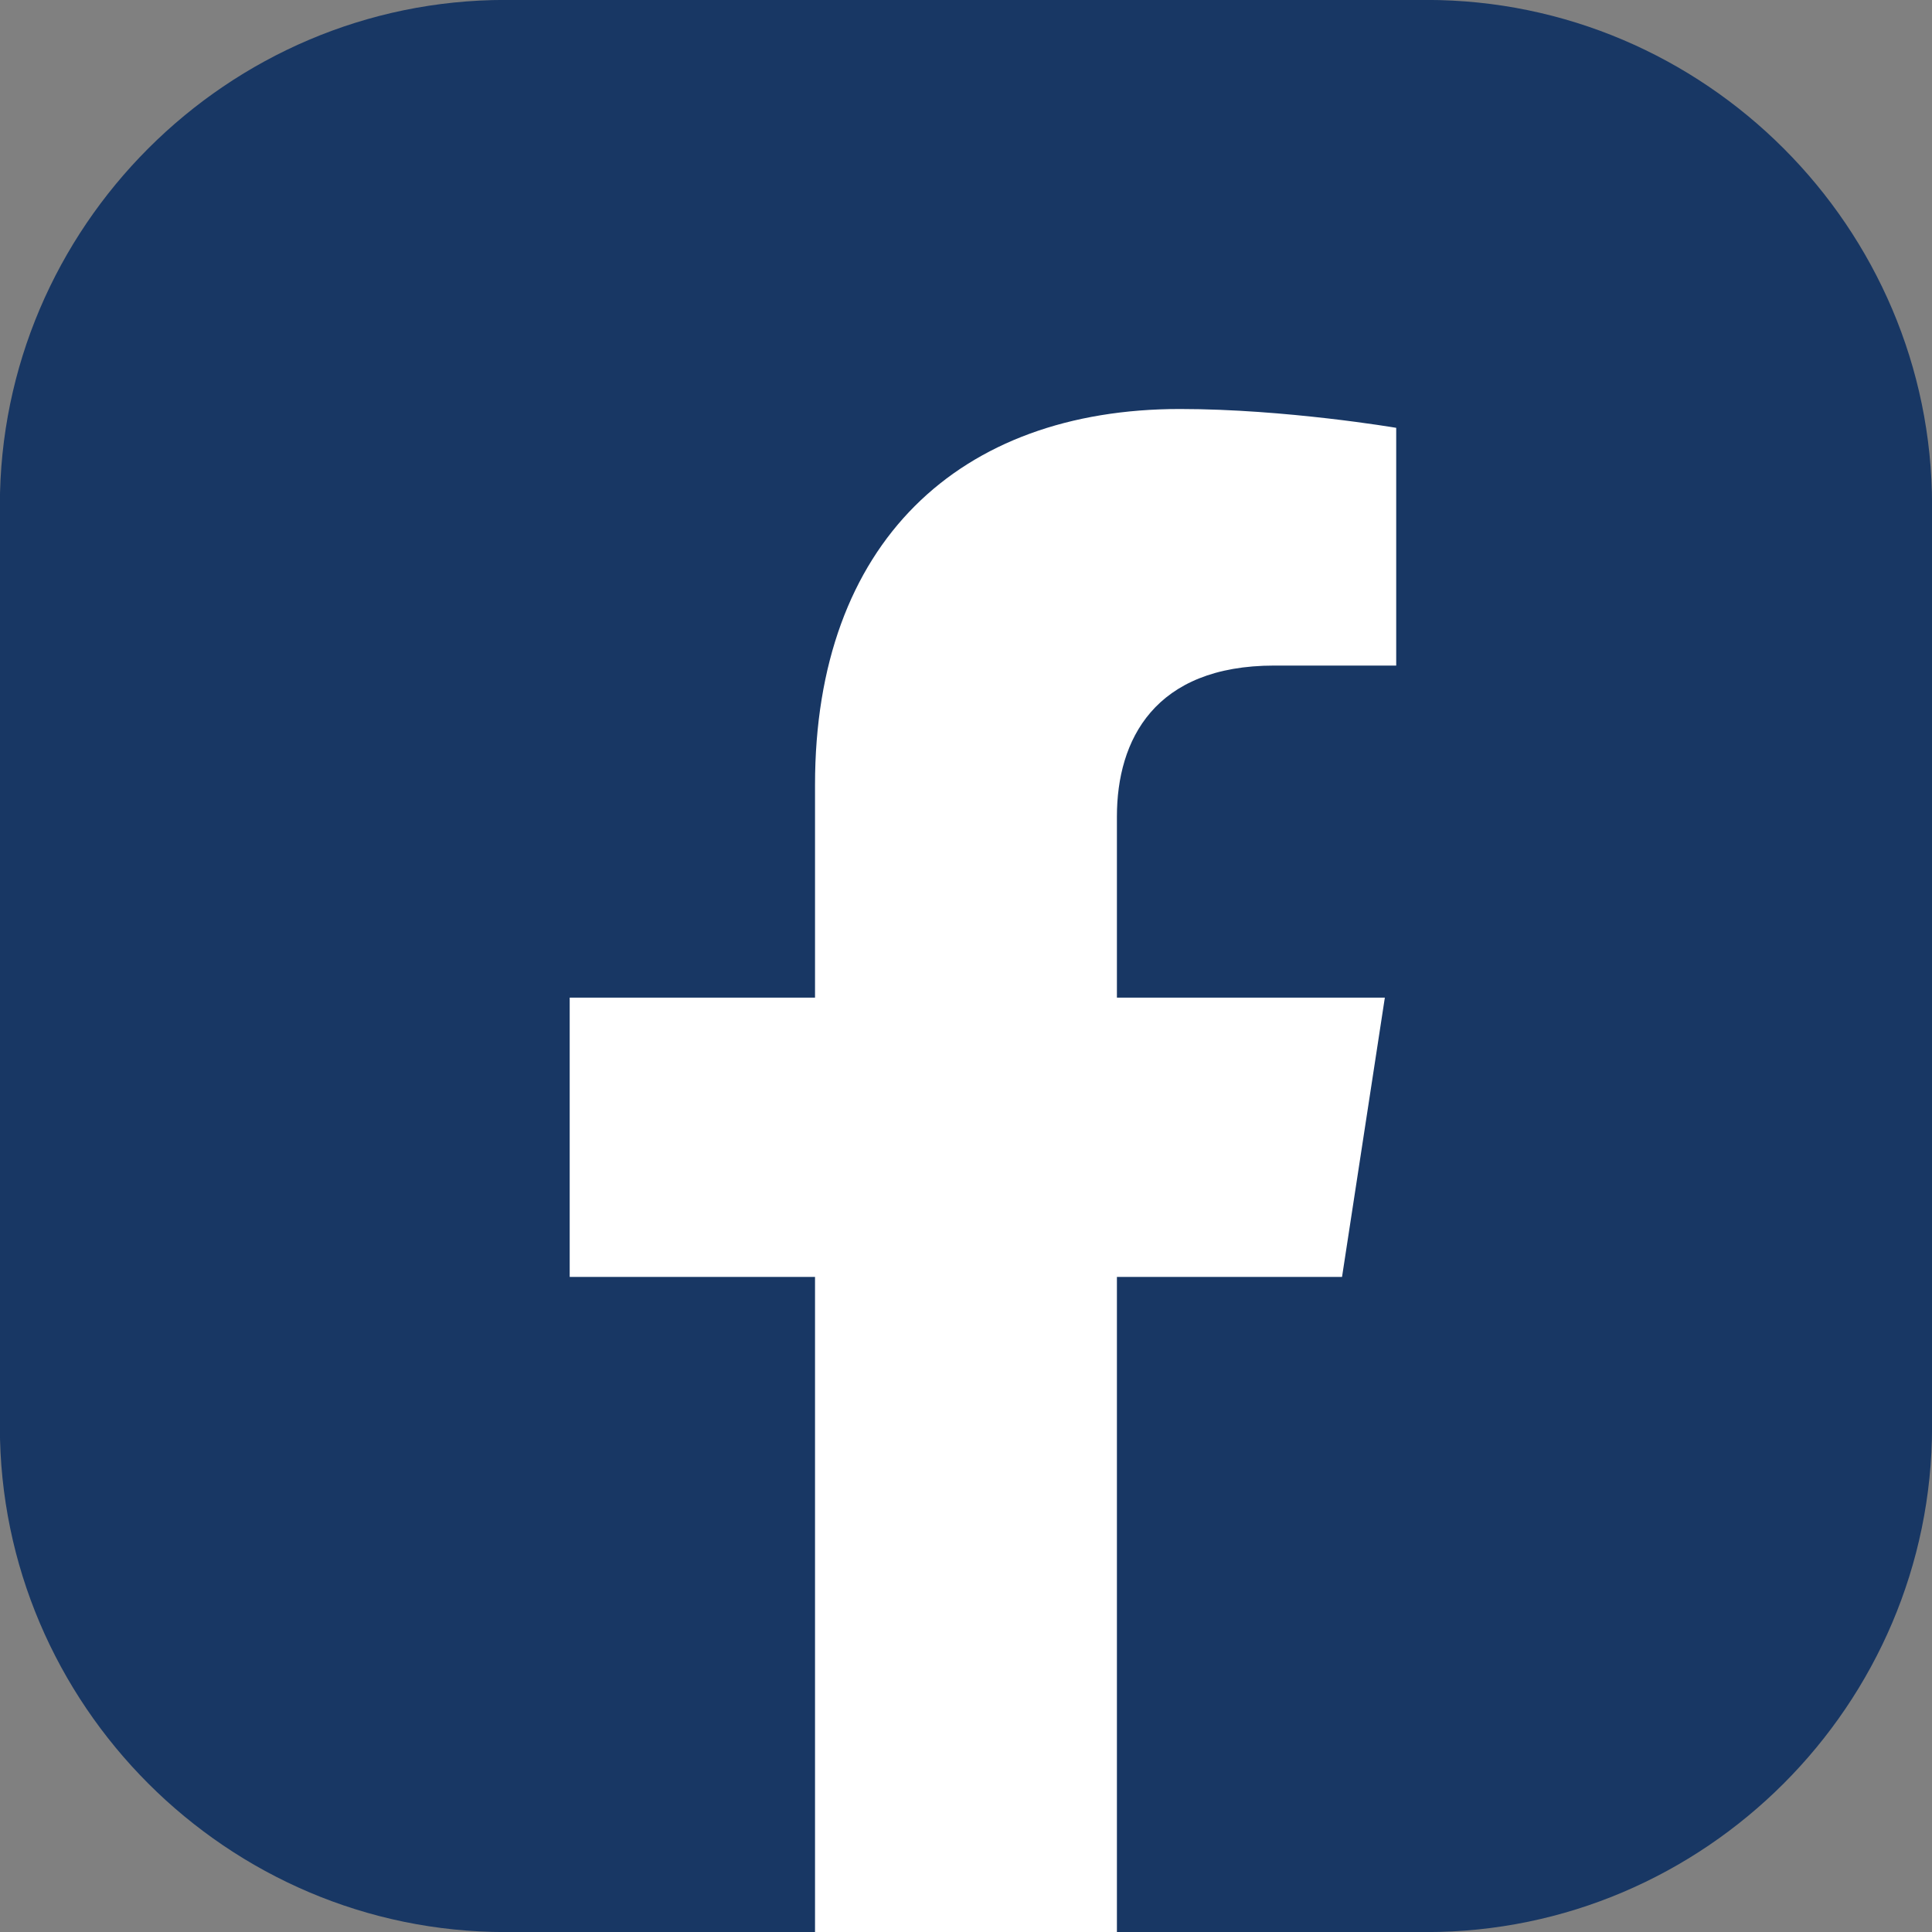
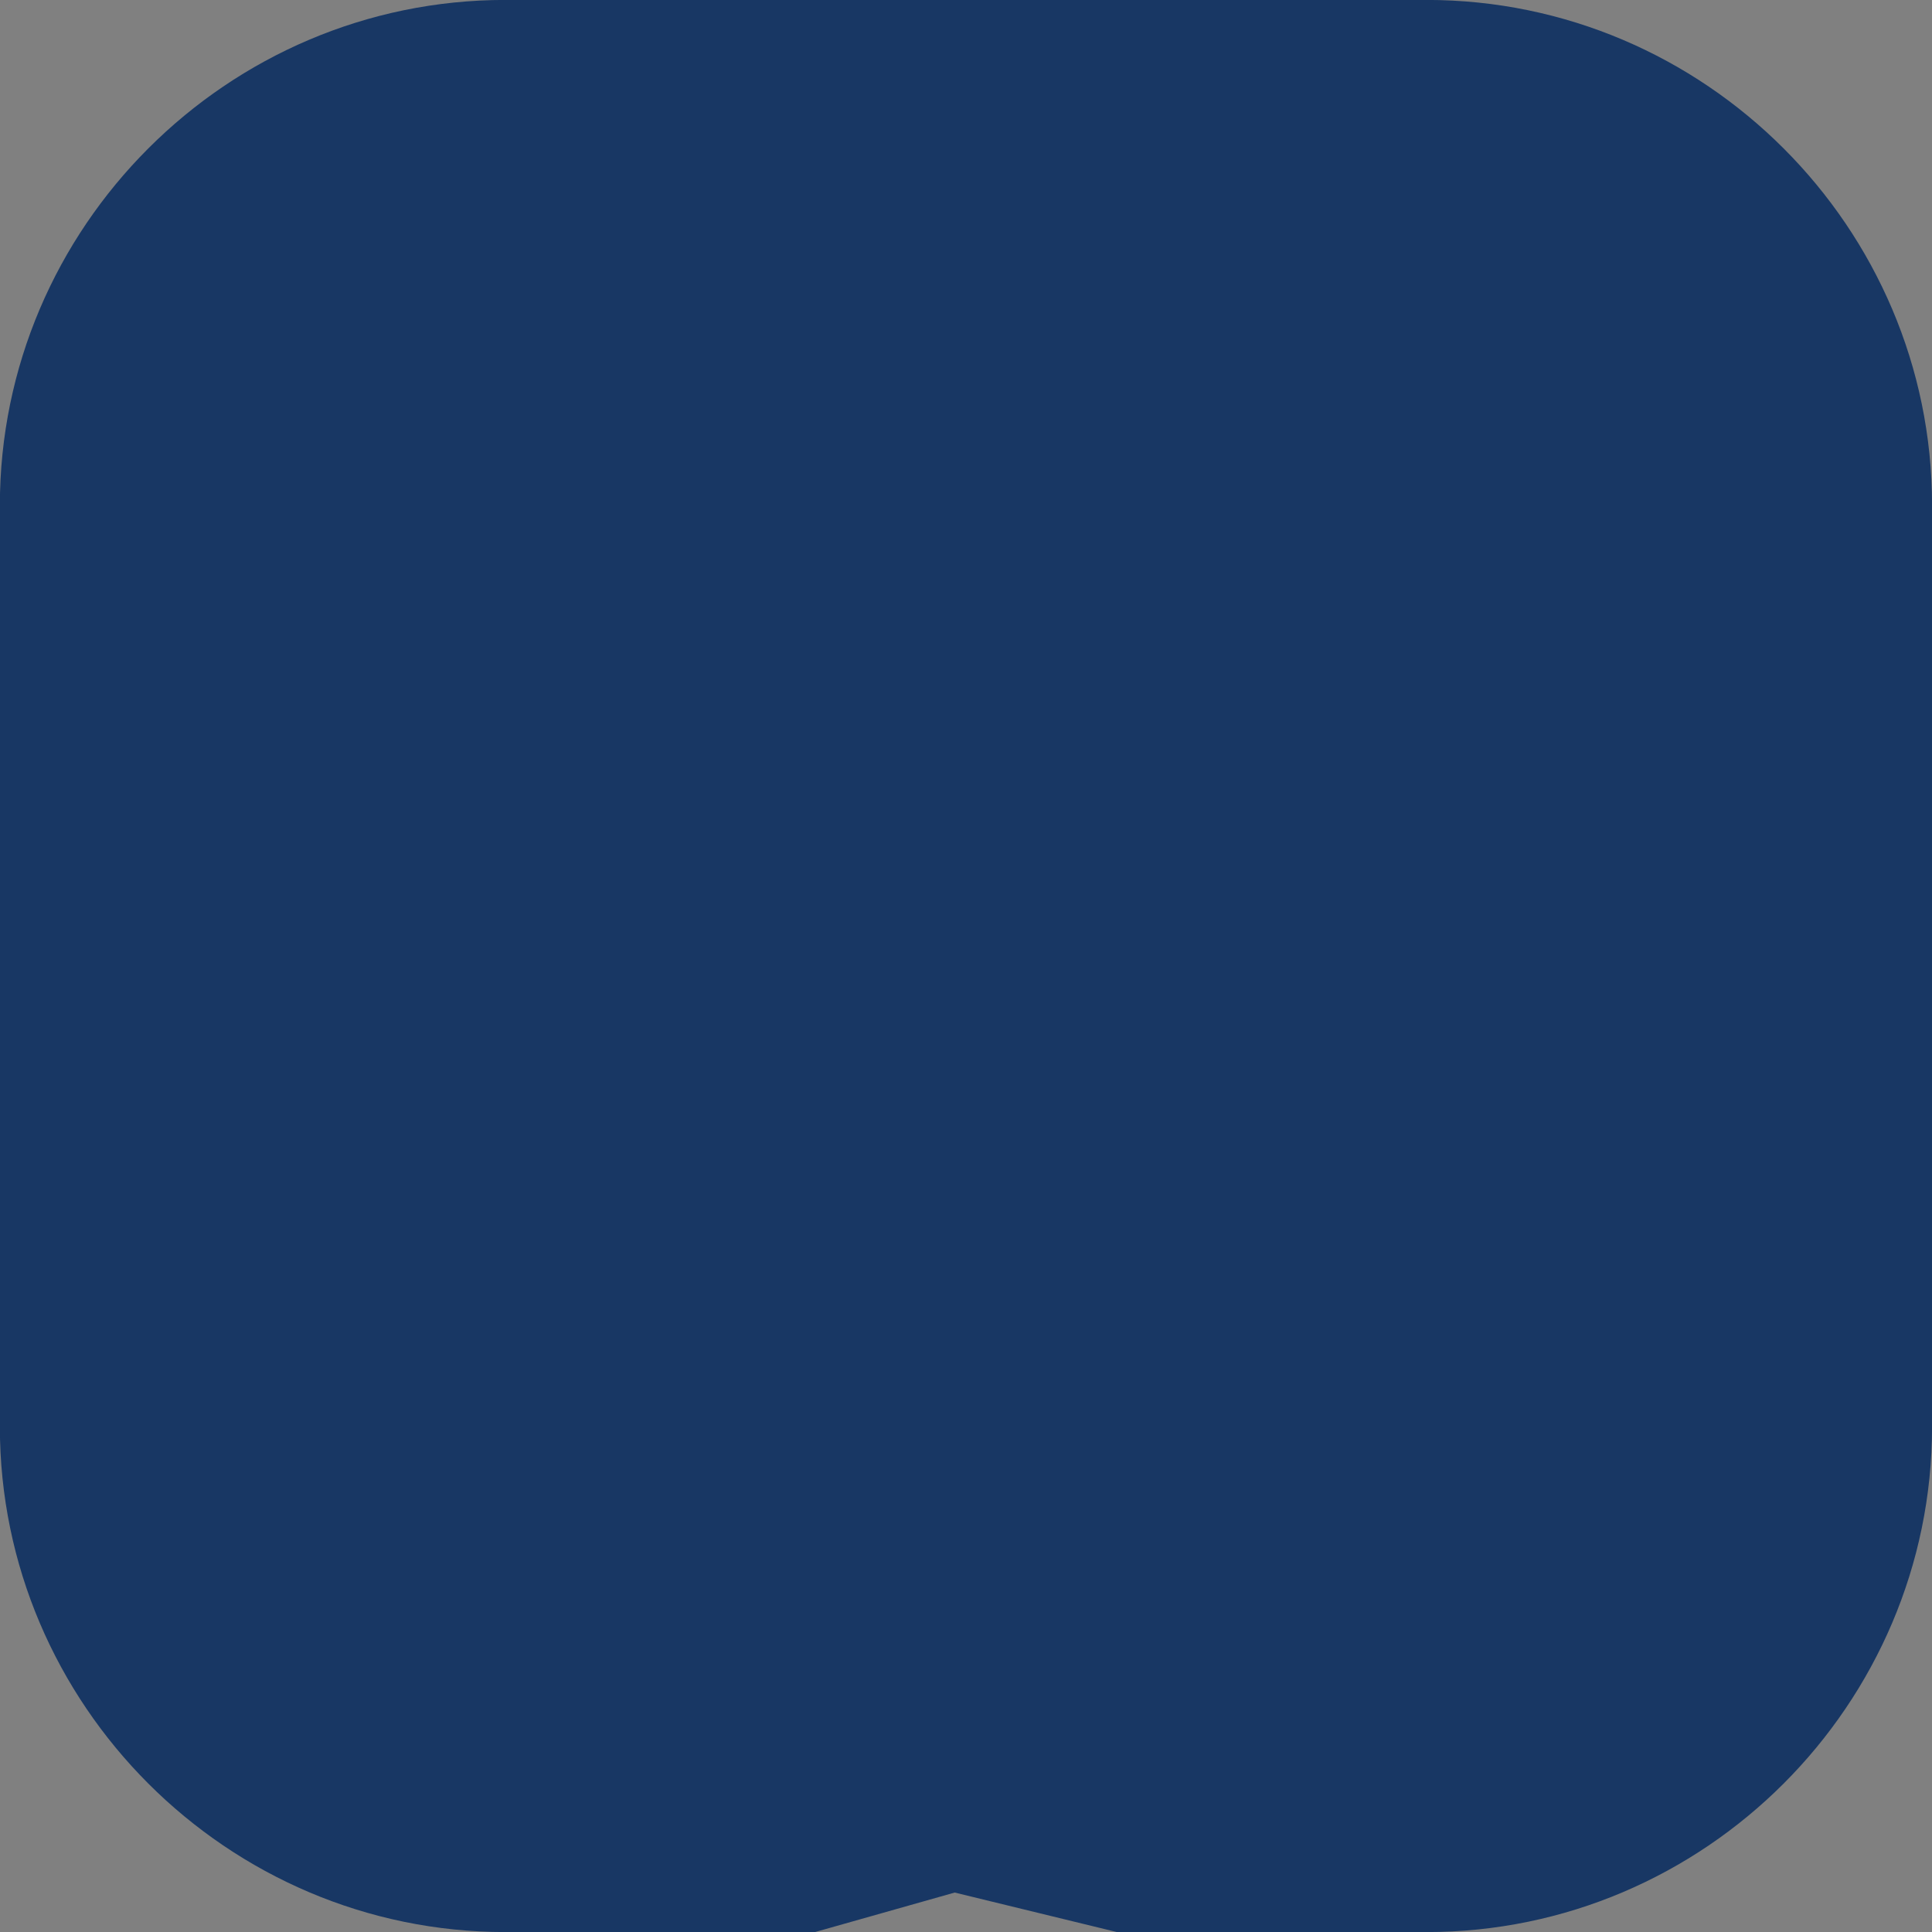
<svg xmlns="http://www.w3.org/2000/svg" version="1.1" id="Vrstva_1" x="0px" y="0px" width="29.24px" height="29.24px" viewBox="0 0 29.24 29.24" style="enable-background:new 0 0 29.24 29.24;" xml:space="preserve">
  <rect x="0" y="0" width="29.24" height="29.24" fill="#808080" stroke="none" />
  <style type="text/css">
	.st0{fill:#183764;}
	.st1{fill:#FFFFFF;}
</style>
  <g>
    <path class="st0" d="M-0.002,21.592v-13.944c0-4.207,3.442-7.649,7.649-7.649h13.944c4.208,0,7.65,3.442,7.65,7.649v13.944   c0,4.207-3.442,7.649-7.65,7.649h-4.687l-2.455-0.598l-2.114,0.598h-4.688C3.441,29.241-0.002,25.799-0.002,21.592" />
-     <path class="st1" d="M20.311,19.326l0.648-4.227h-4.055v-2.742c0-1.157,0.567-2.284,2.383-2.284h1.844v-3.598   c0,0-1.674-0.285-3.273-0.285c-3.34,0-5.523,2.024-5.523,5.688v3.221h-3.713v4.227h3.713v9.915h4.569v-9.915   C16.904,19.326,20.311,19.326,20.311,19.326z" />
  </g>
</svg>